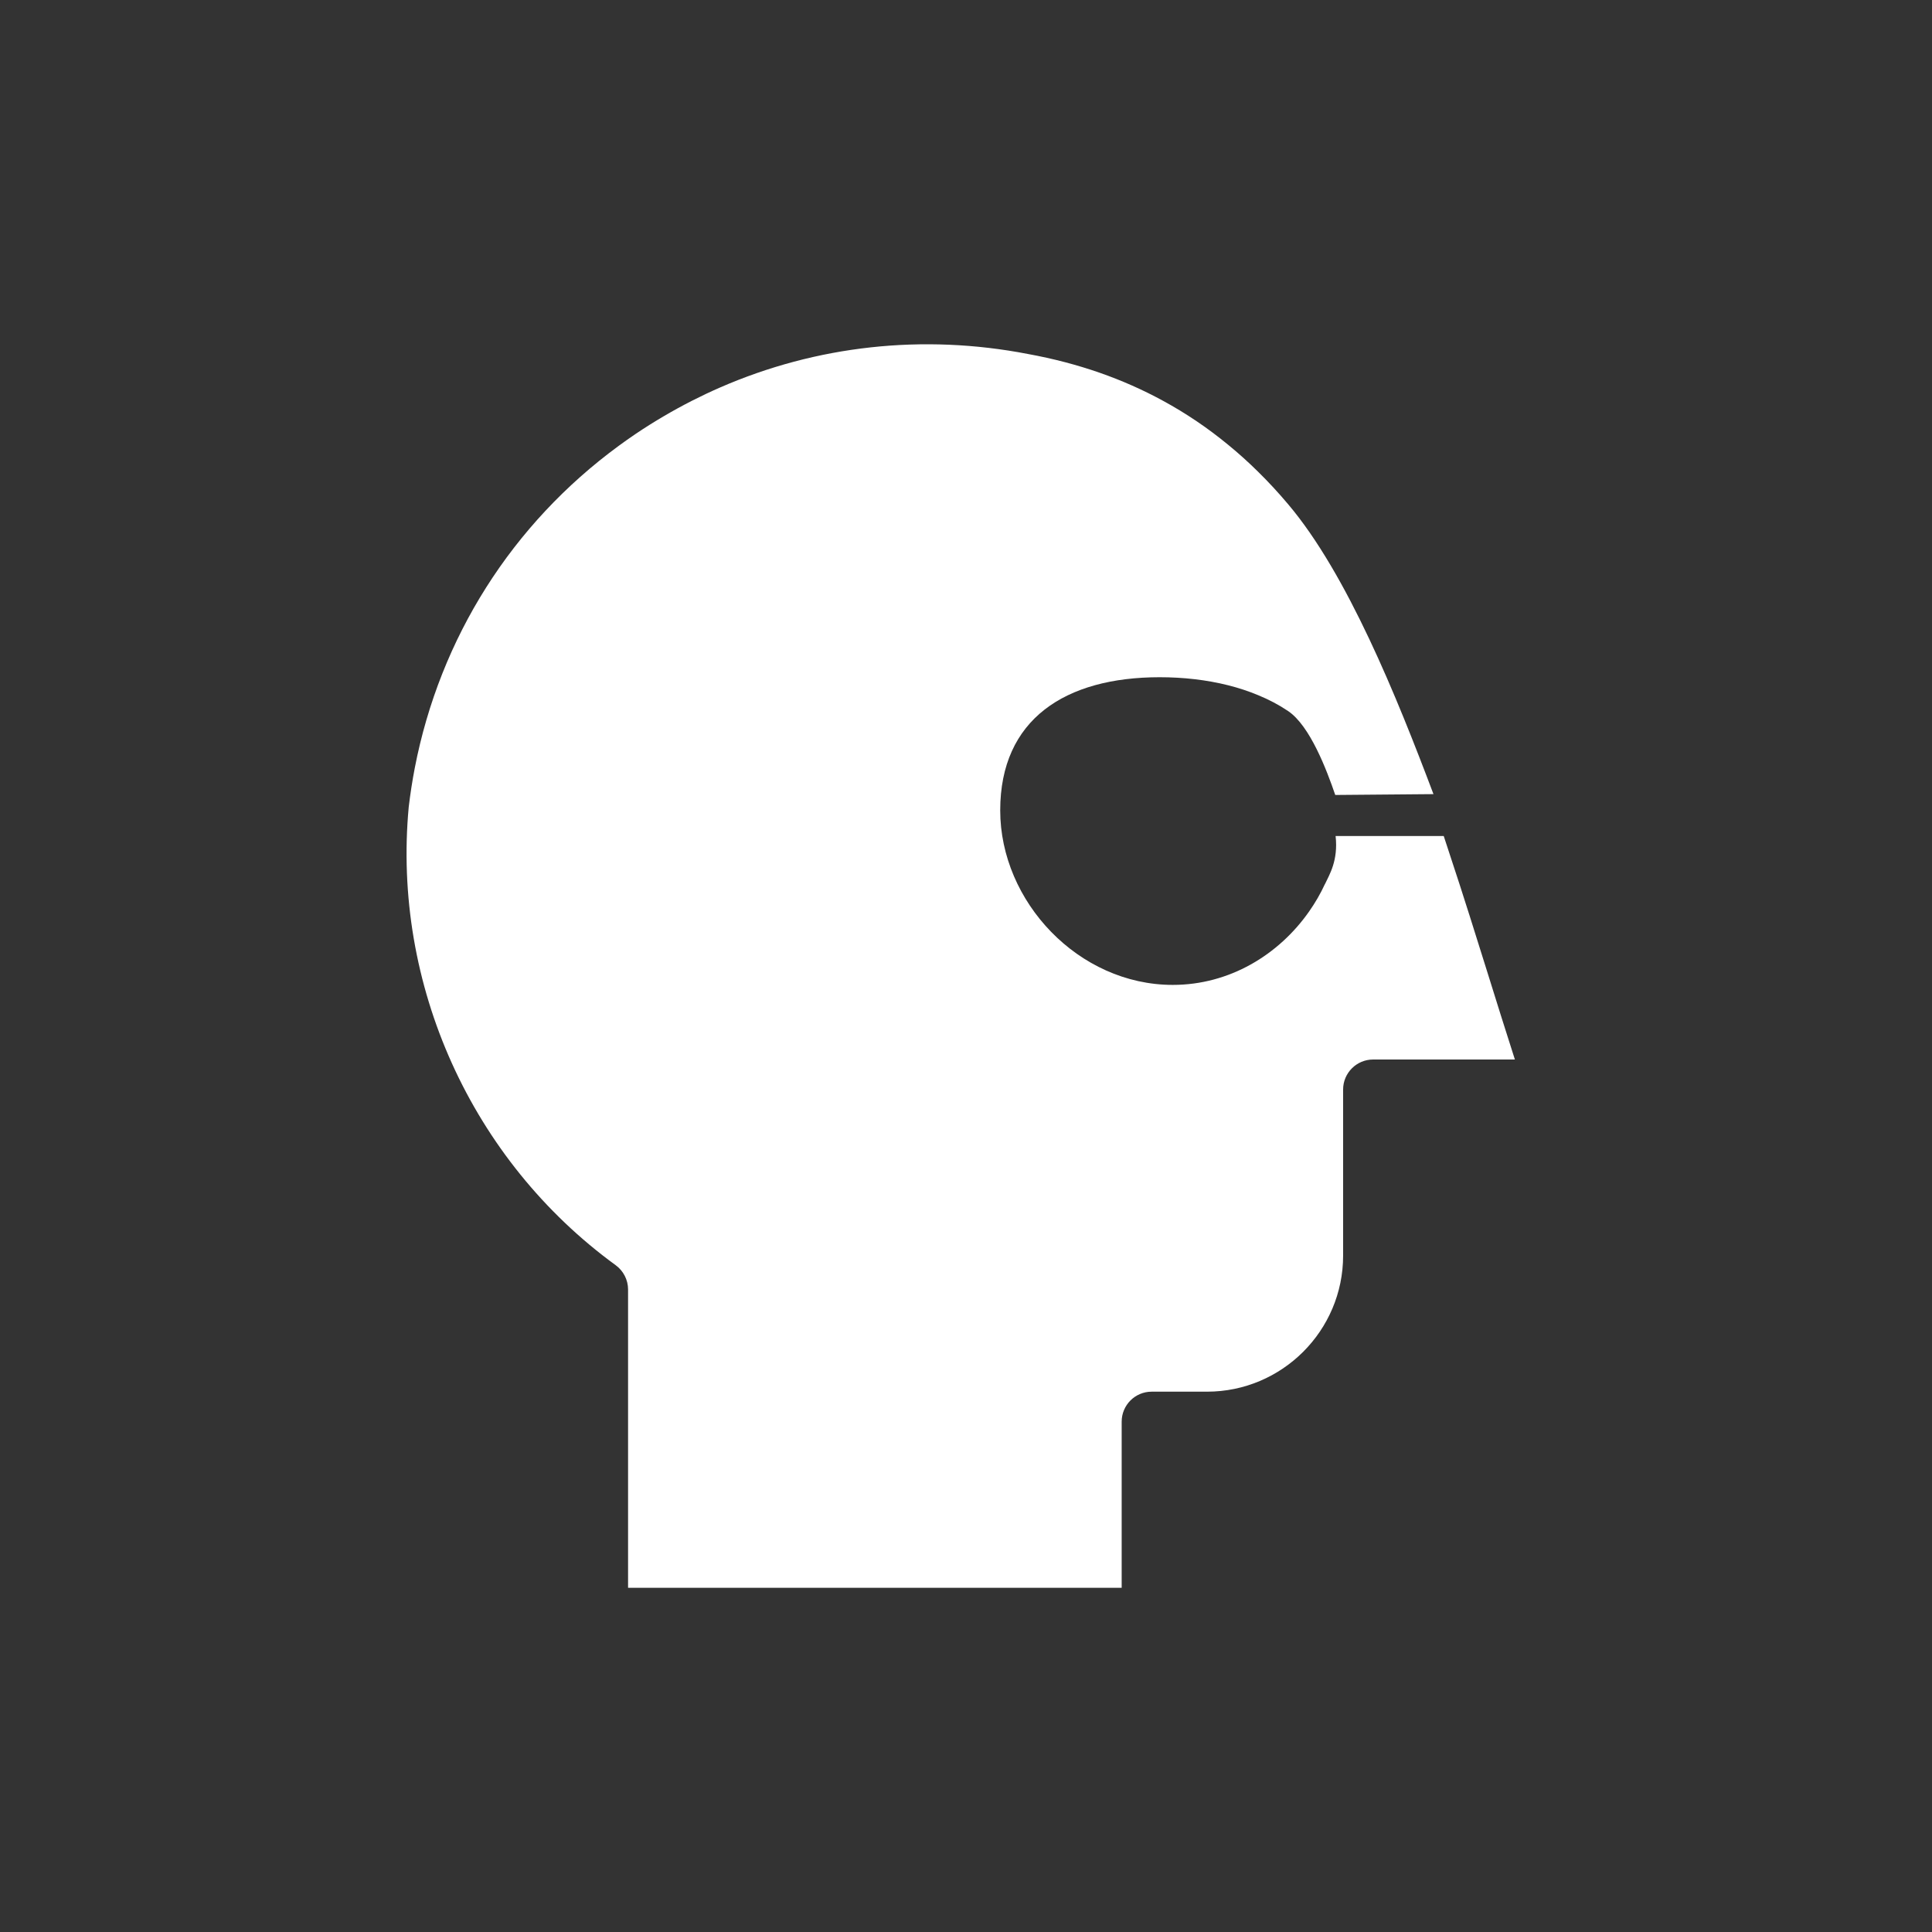
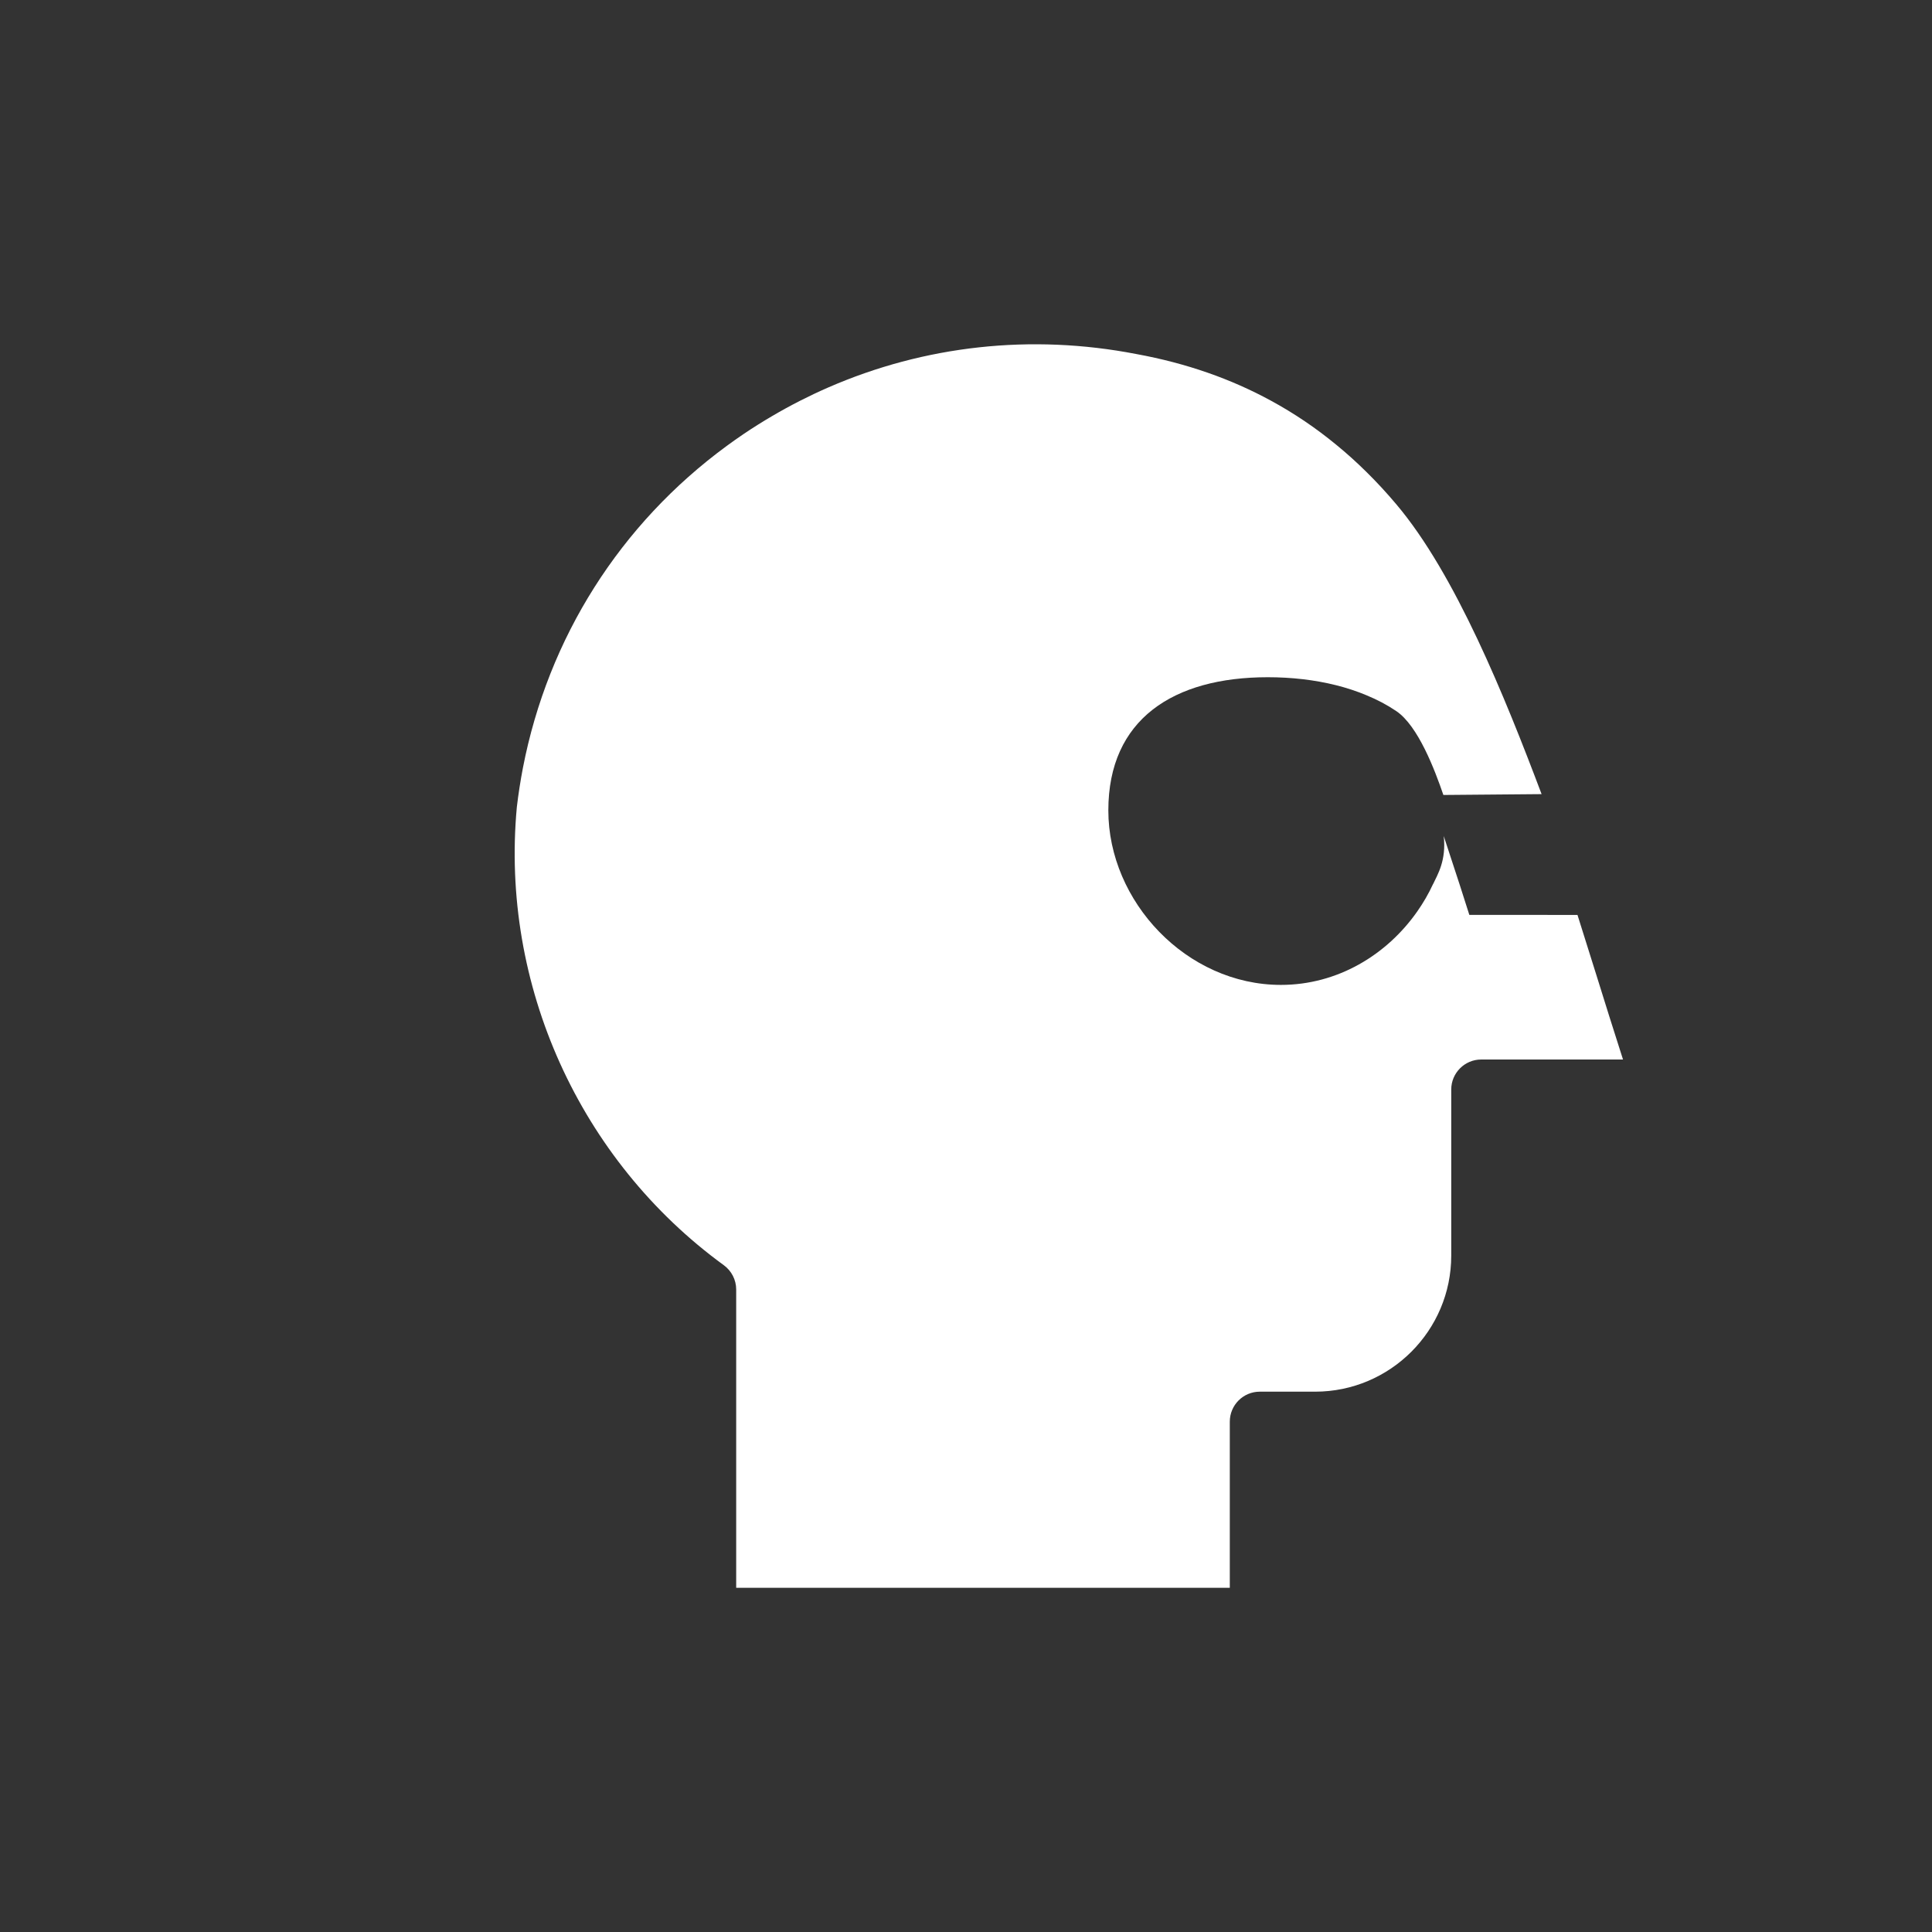
<svg xmlns="http://www.w3.org/2000/svg" id="functions_icons" viewBox="0 0 550 550" width="60" height="60">
  <rect x="0" y="0" width="550" height="550" fill="#333333" stroke="none" />
  <defs>
    <style>.cls-1{fill:#fff;stroke-width:0px;}</style>
  </defs>
-   <path class="cls-1" d="m418.29,260.45c-.91-2.85-1.81-5.7-2.73-8.54-.92-2.85-3.62-11.08-4.56-13.91h-30.78c.78,7-1.78,11.01-3.02,13.67h-.02c-1.25,2.73-2.77,5.33-4.49,7.79-8.68,12.4-22.73,20.92-38.82,20.92-26.85,0-49.13-23.72-49.13-49.68s18.55-37.91,45.39-37.91c6.75,0,13.37.75,19.5,2.29,2.97.75,5.84,1.69,8.54,2.82,3.07,1.26,5.94,2.77,8.54,4.53,6.23,4.2,10.98,16.78,13.41,23.88l27.96-.24c-10.43-27.65-24.52-62.6-41.36-82.51-2.72-3.23-5.57-6.32-8.54-9.24-2.73-2.7-5.57-5.26-8.54-7.69-5.74-4.73-11.94-8.95-18.67-12.6-11.2-6.1-23.88-10.62-38.29-13.25-29.99-5.81-60.29-2.41-87.65,9.51-5.43,2.37-10.74,5.07-15.92,8.11-2.77,1.62-5.5,3.33-8.18,5.14-1.64,1.11-3.24,2.24-4.82,3.4-30.31,22.24-50.84,54.56-58.03,91.68-.7,3.65-1.28,7.38-1.72,11.08-4.73,50.59,17.85,100.57,58.92,130.48,2.2,1.61,3.52,4.18,3.52,6.92v84.91h140.52v-47.29c0-4.71,3.81-8.54,8.54-8.54h15.75c21.36,0,38.75-17.37,38.75-38.73v-47.29c0-4.71,3.83-8.54,8.54-8.54h40.36c-2.63-8.16-5.23-16.5-7.75-24.58-1.74-5.55-3.47-11.08-5.21-16.58Z" />
+   <path class="cls-1" d="m418.29,260.45c-.91-2.85-1.81-5.7-2.73-8.54-.92-2.85-3.62-11.08-4.56-13.91c.78,7-1.78,11.01-3.02,13.67h-.02c-1.25,2.73-2.77,5.33-4.49,7.79-8.68,12.4-22.73,20.92-38.82,20.92-26.85,0-49.13-23.72-49.13-49.68s18.55-37.91,45.39-37.91c6.75,0,13.37.75,19.5,2.29,2.97.75,5.84,1.69,8.54,2.82,3.07,1.26,5.94,2.77,8.54,4.53,6.23,4.2,10.98,16.78,13.41,23.88l27.96-.24c-10.43-27.65-24.52-62.6-41.36-82.51-2.72-3.23-5.57-6.32-8.54-9.24-2.73-2.7-5.57-5.26-8.54-7.69-5.74-4.73-11.94-8.95-18.67-12.6-11.2-6.1-23.88-10.62-38.29-13.25-29.99-5.81-60.29-2.41-87.65,9.51-5.43,2.37-10.74,5.07-15.92,8.11-2.77,1.62-5.5,3.33-8.18,5.14-1.64,1.11-3.24,2.24-4.82,3.4-30.31,22.24-50.84,54.56-58.03,91.68-.7,3.65-1.28,7.38-1.72,11.08-4.73,50.59,17.85,100.57,58.92,130.48,2.2,1.61,3.52,4.18,3.52,6.92v84.91h140.52v-47.29c0-4.71,3.81-8.54,8.54-8.54h15.75c21.36,0,38.75-17.37,38.75-38.73v-47.29c0-4.71,3.83-8.54,8.54-8.54h40.36c-2.63-8.16-5.23-16.5-7.75-24.58-1.74-5.55-3.47-11.08-5.21-16.58Z" />
</svg>